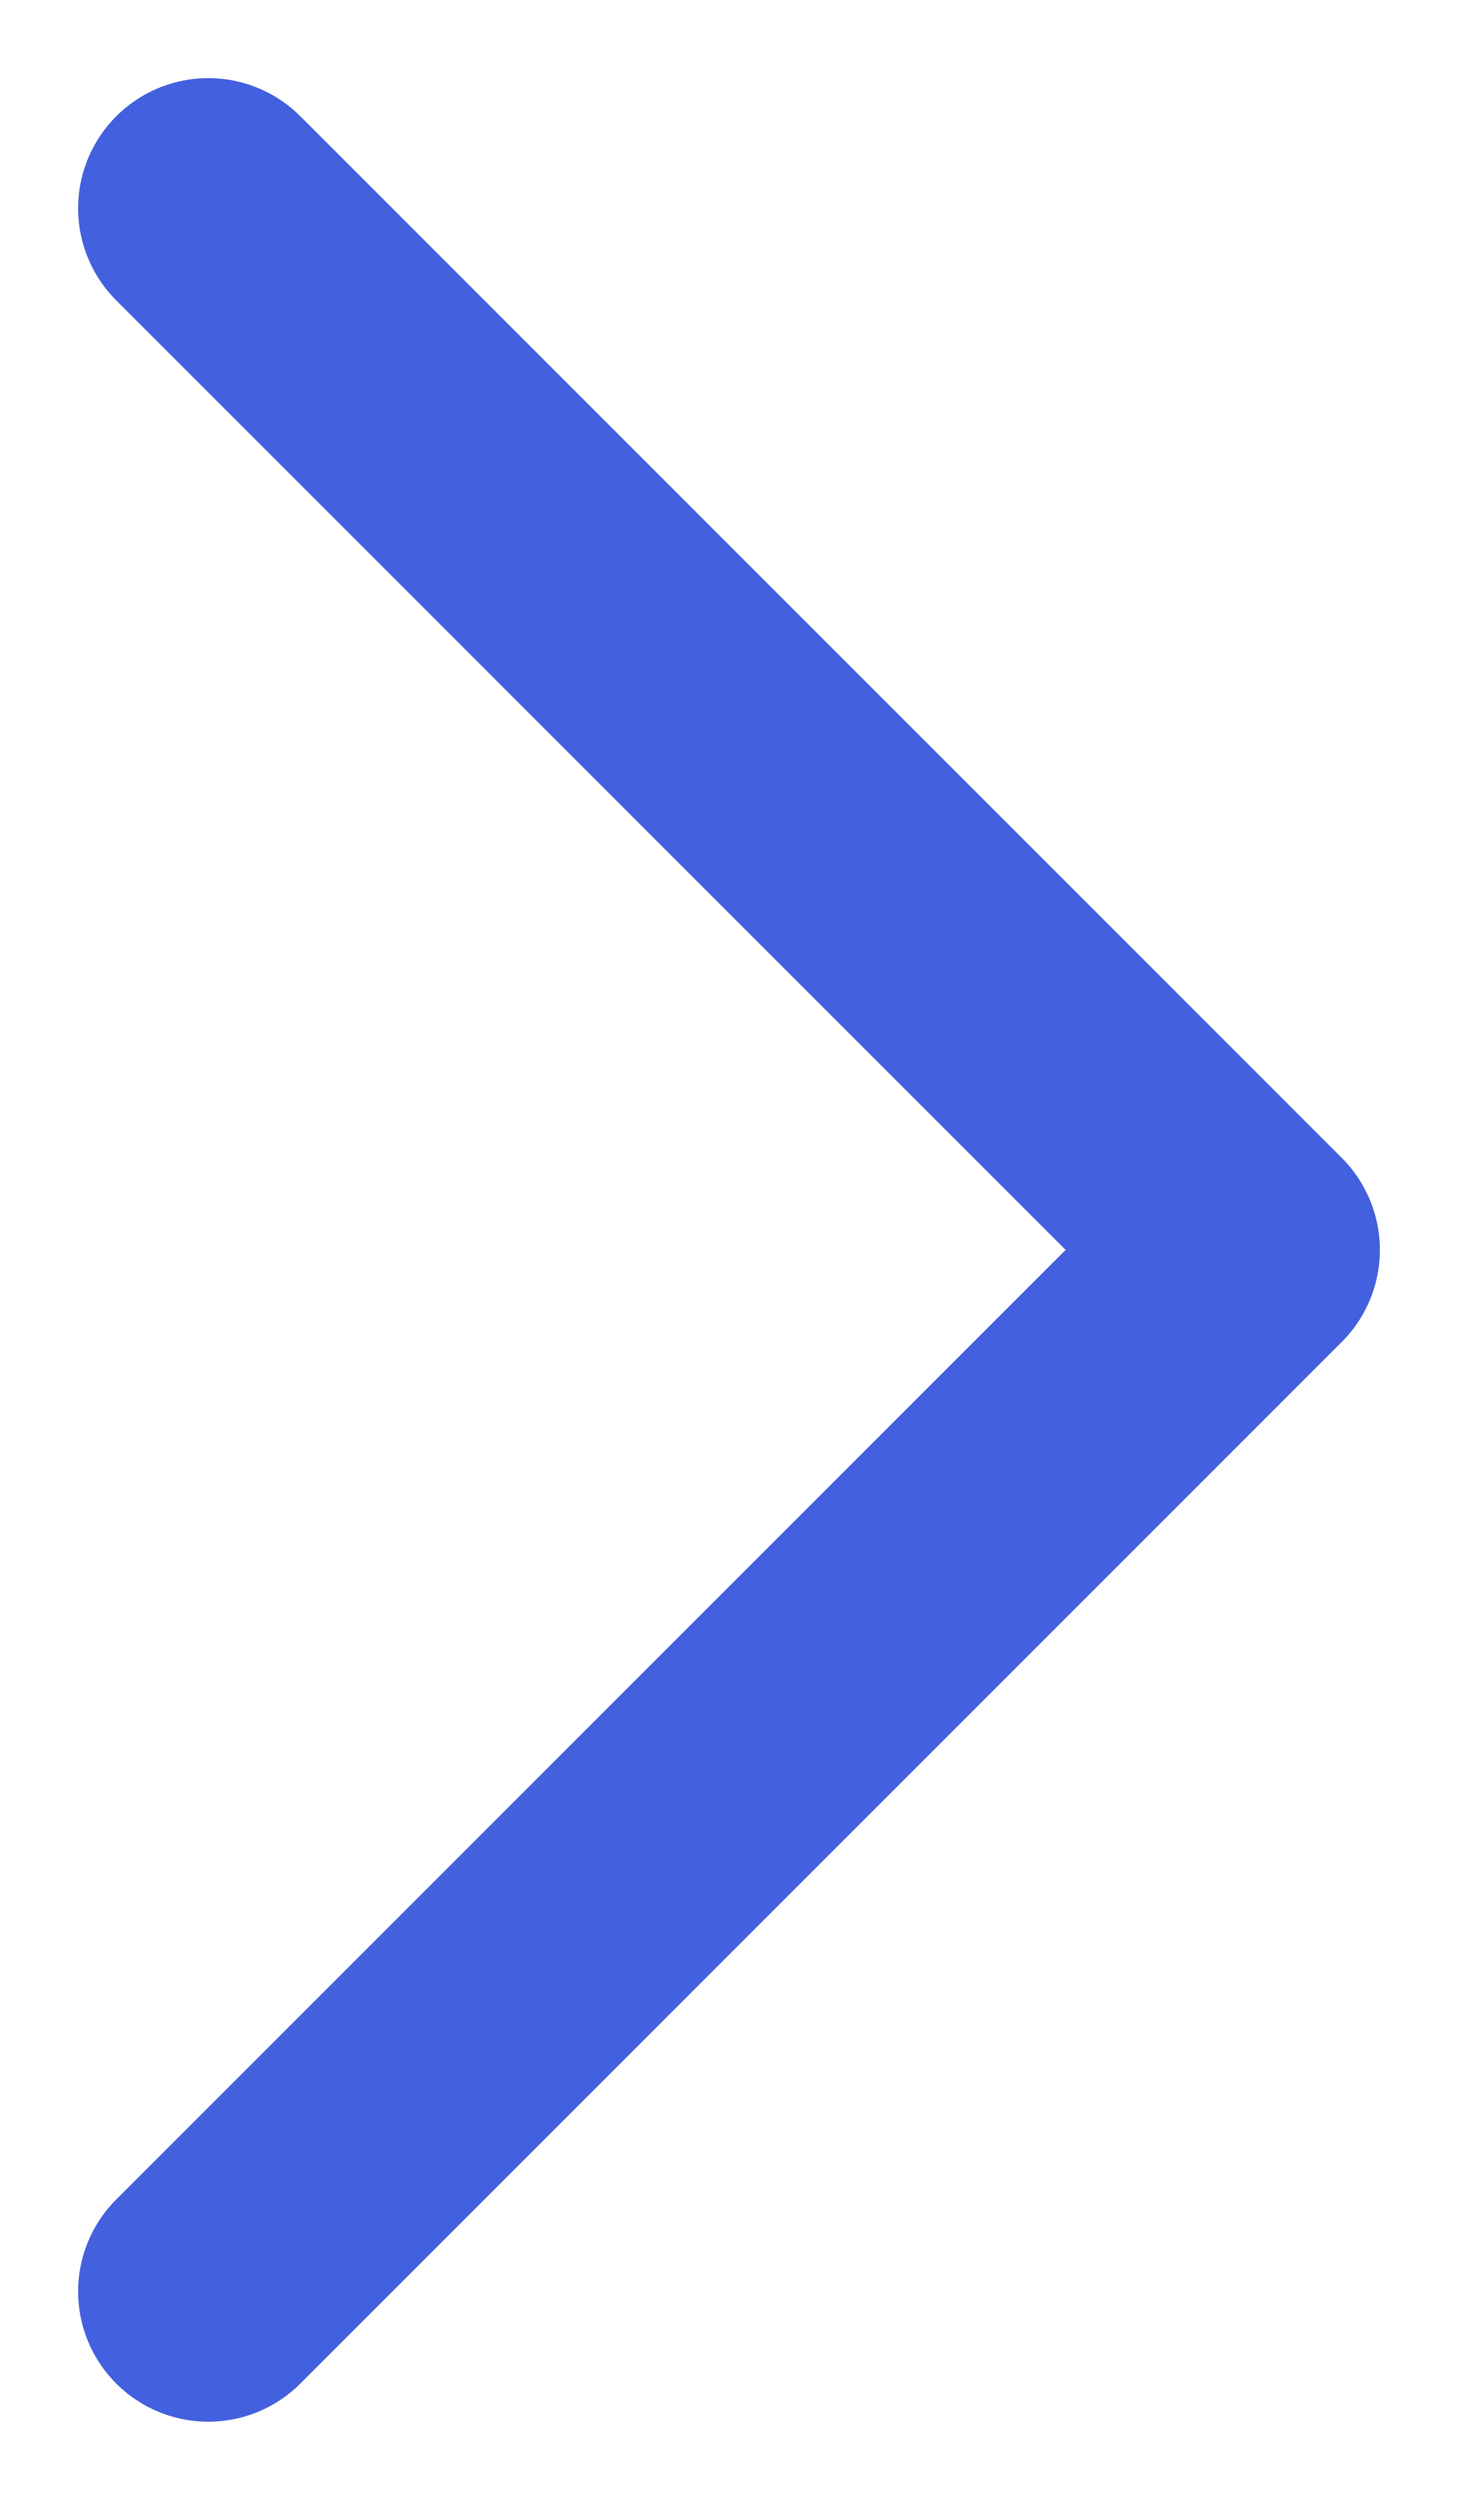
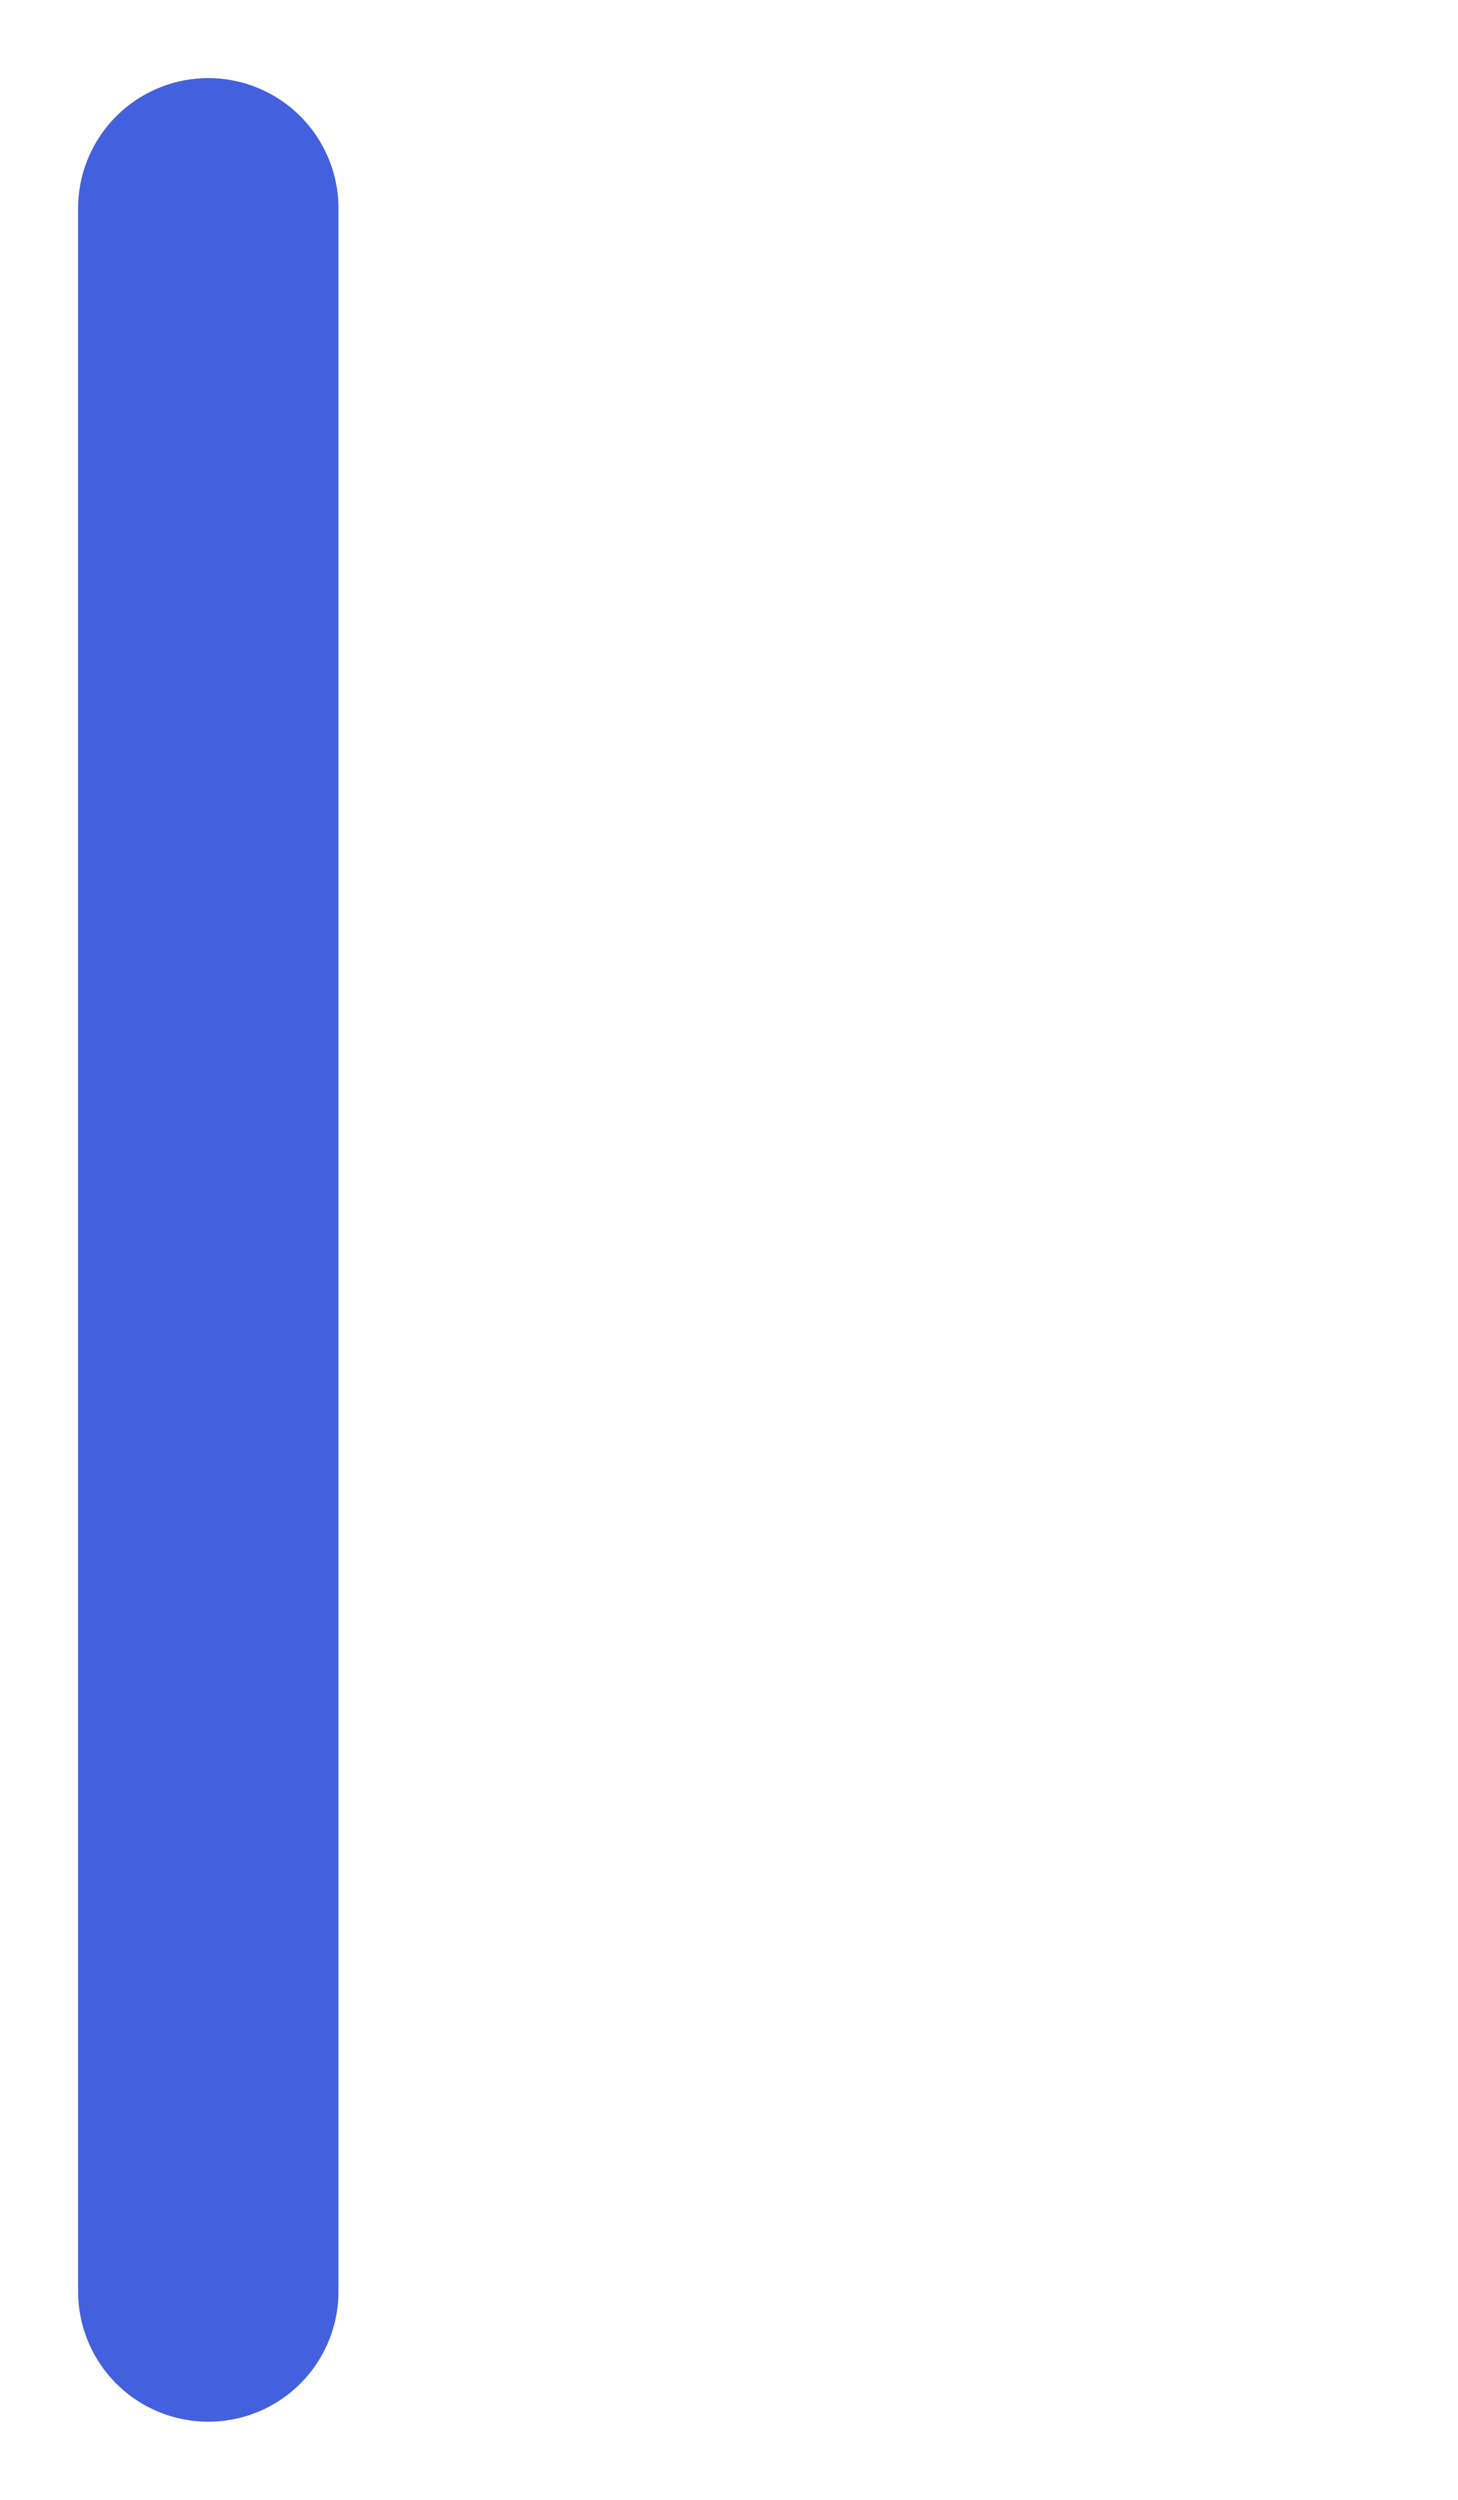
<svg xmlns="http://www.w3.org/2000/svg" width="7" height="12" viewBox="0 0 7 12" fill="none">
-   <path d="M1 11L6 6L1 1" stroke="#4360DF" stroke-width="1.25" stroke-linecap="round" stroke-linejoin="round" />
+   <path d="M1 11L1 1" stroke="#4360DF" stroke-width="1.25" stroke-linecap="round" stroke-linejoin="round" />
</svg>